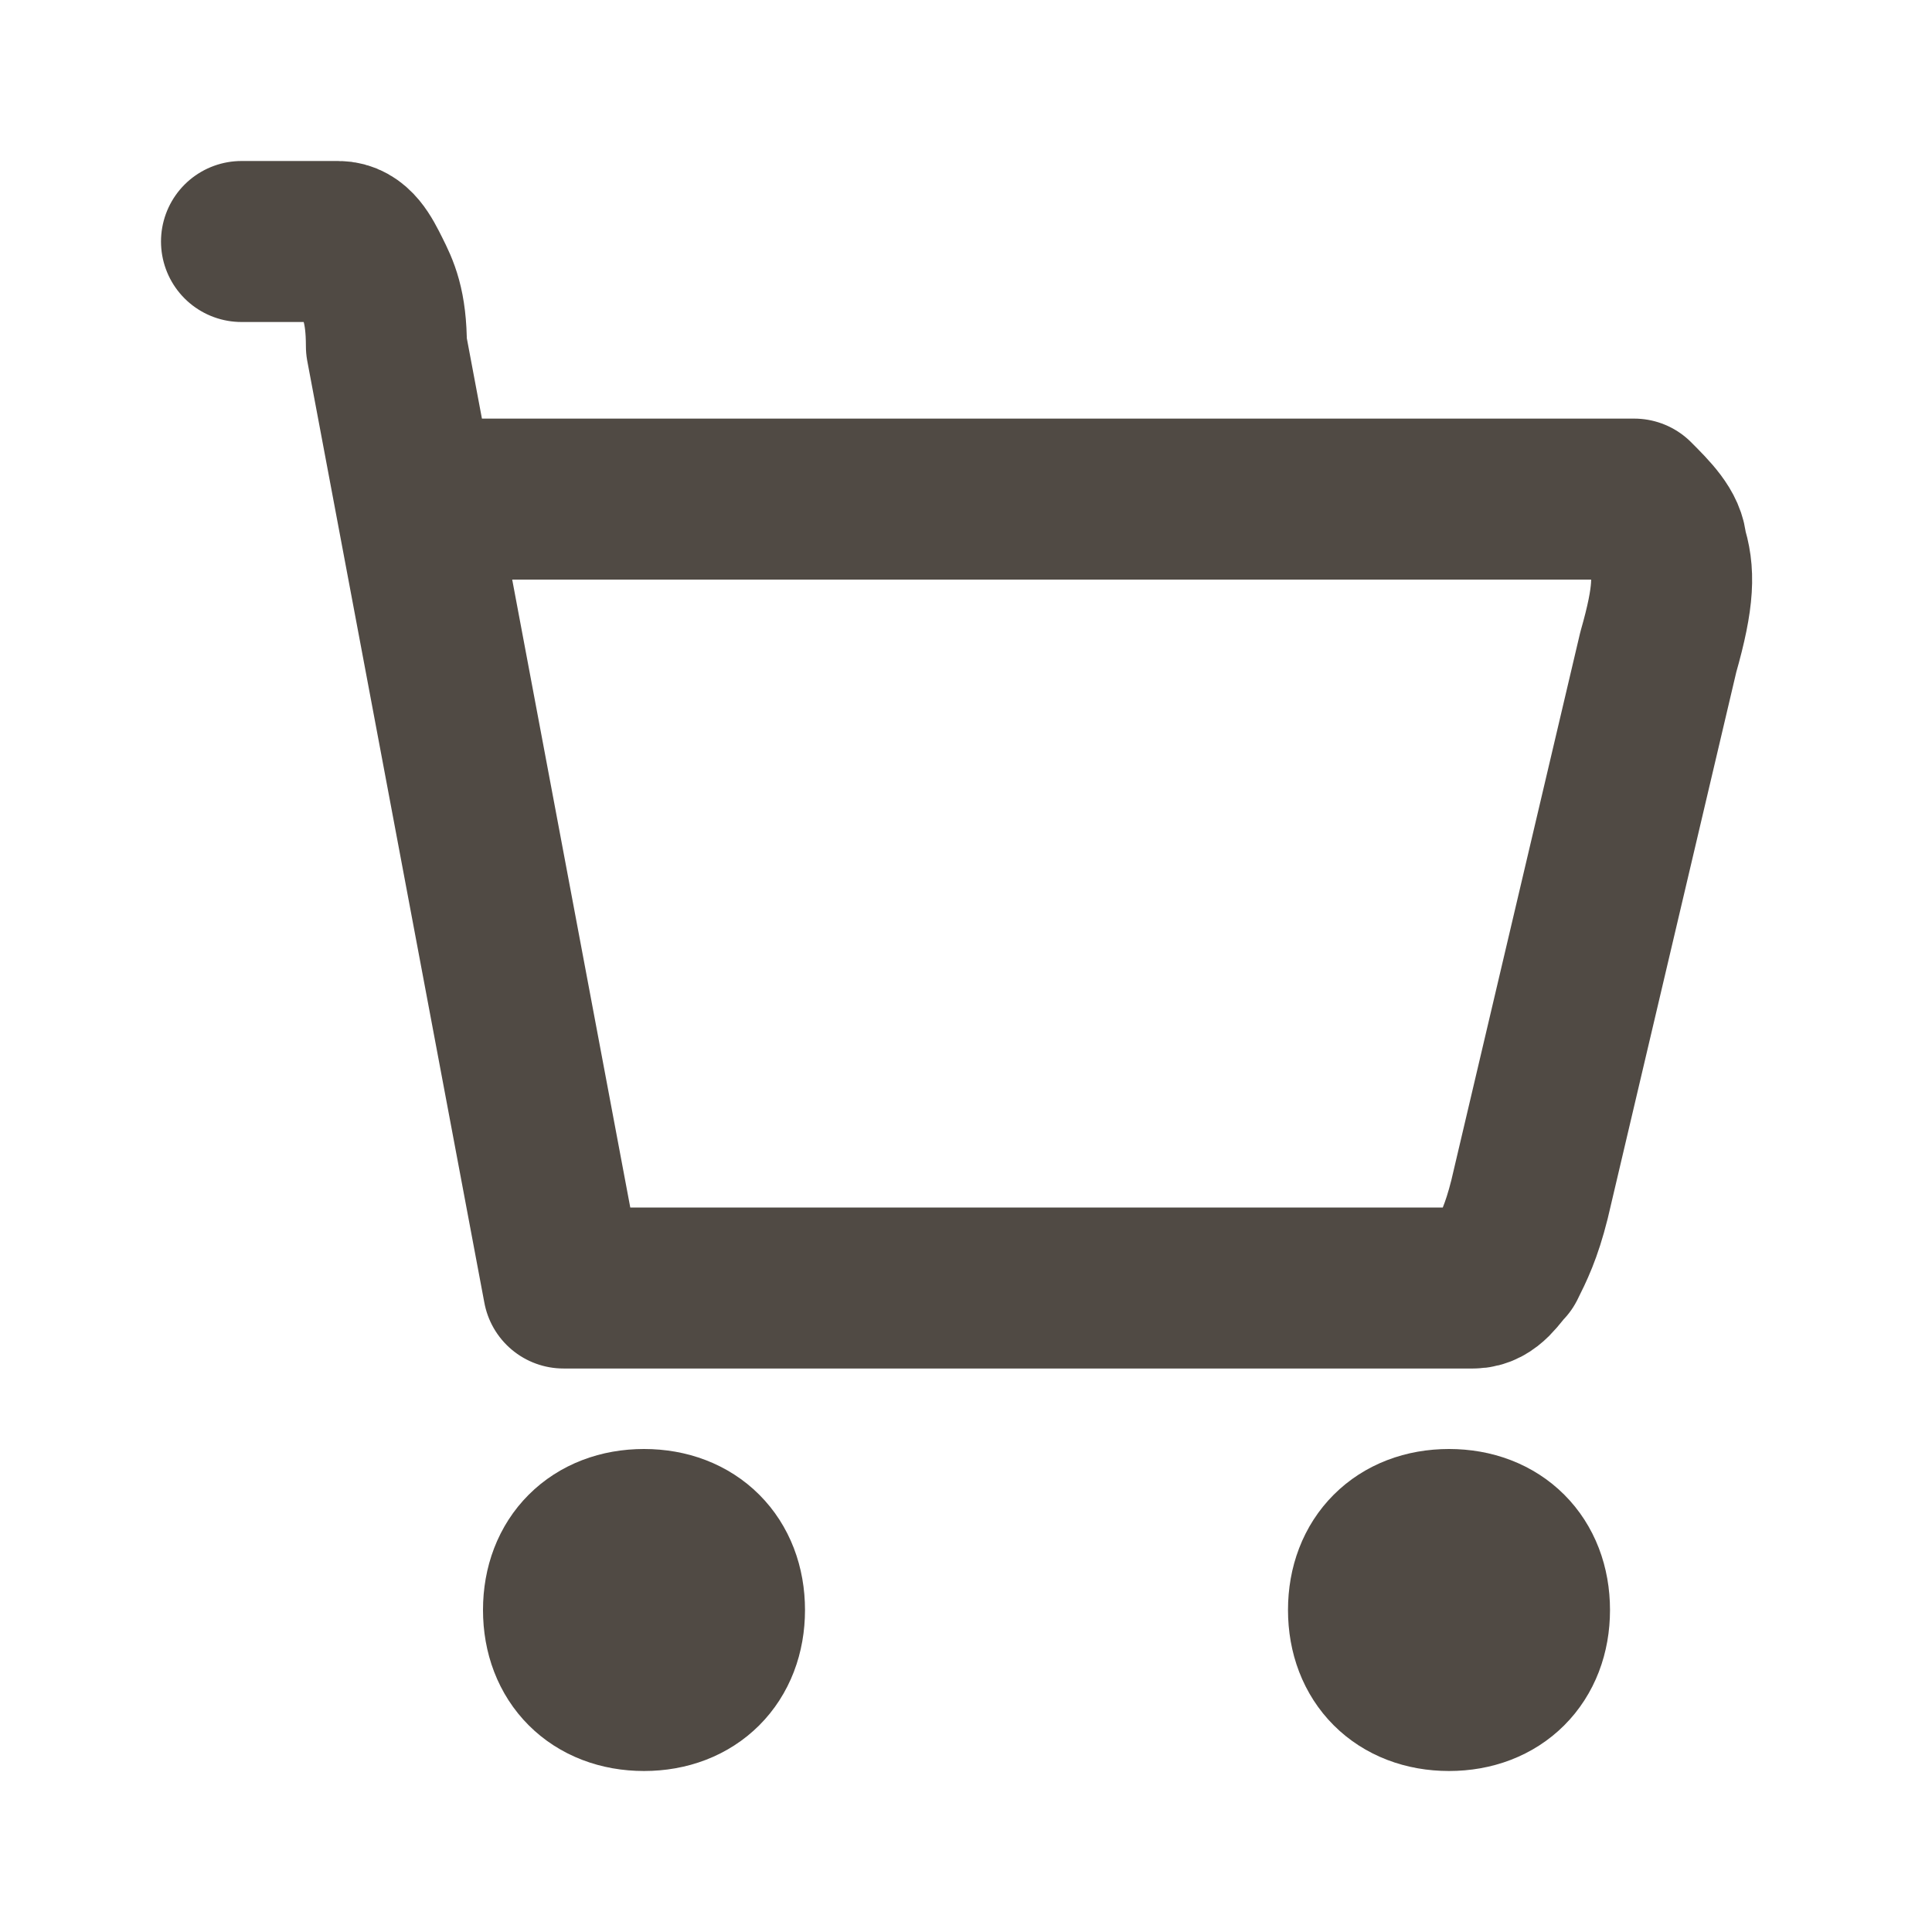
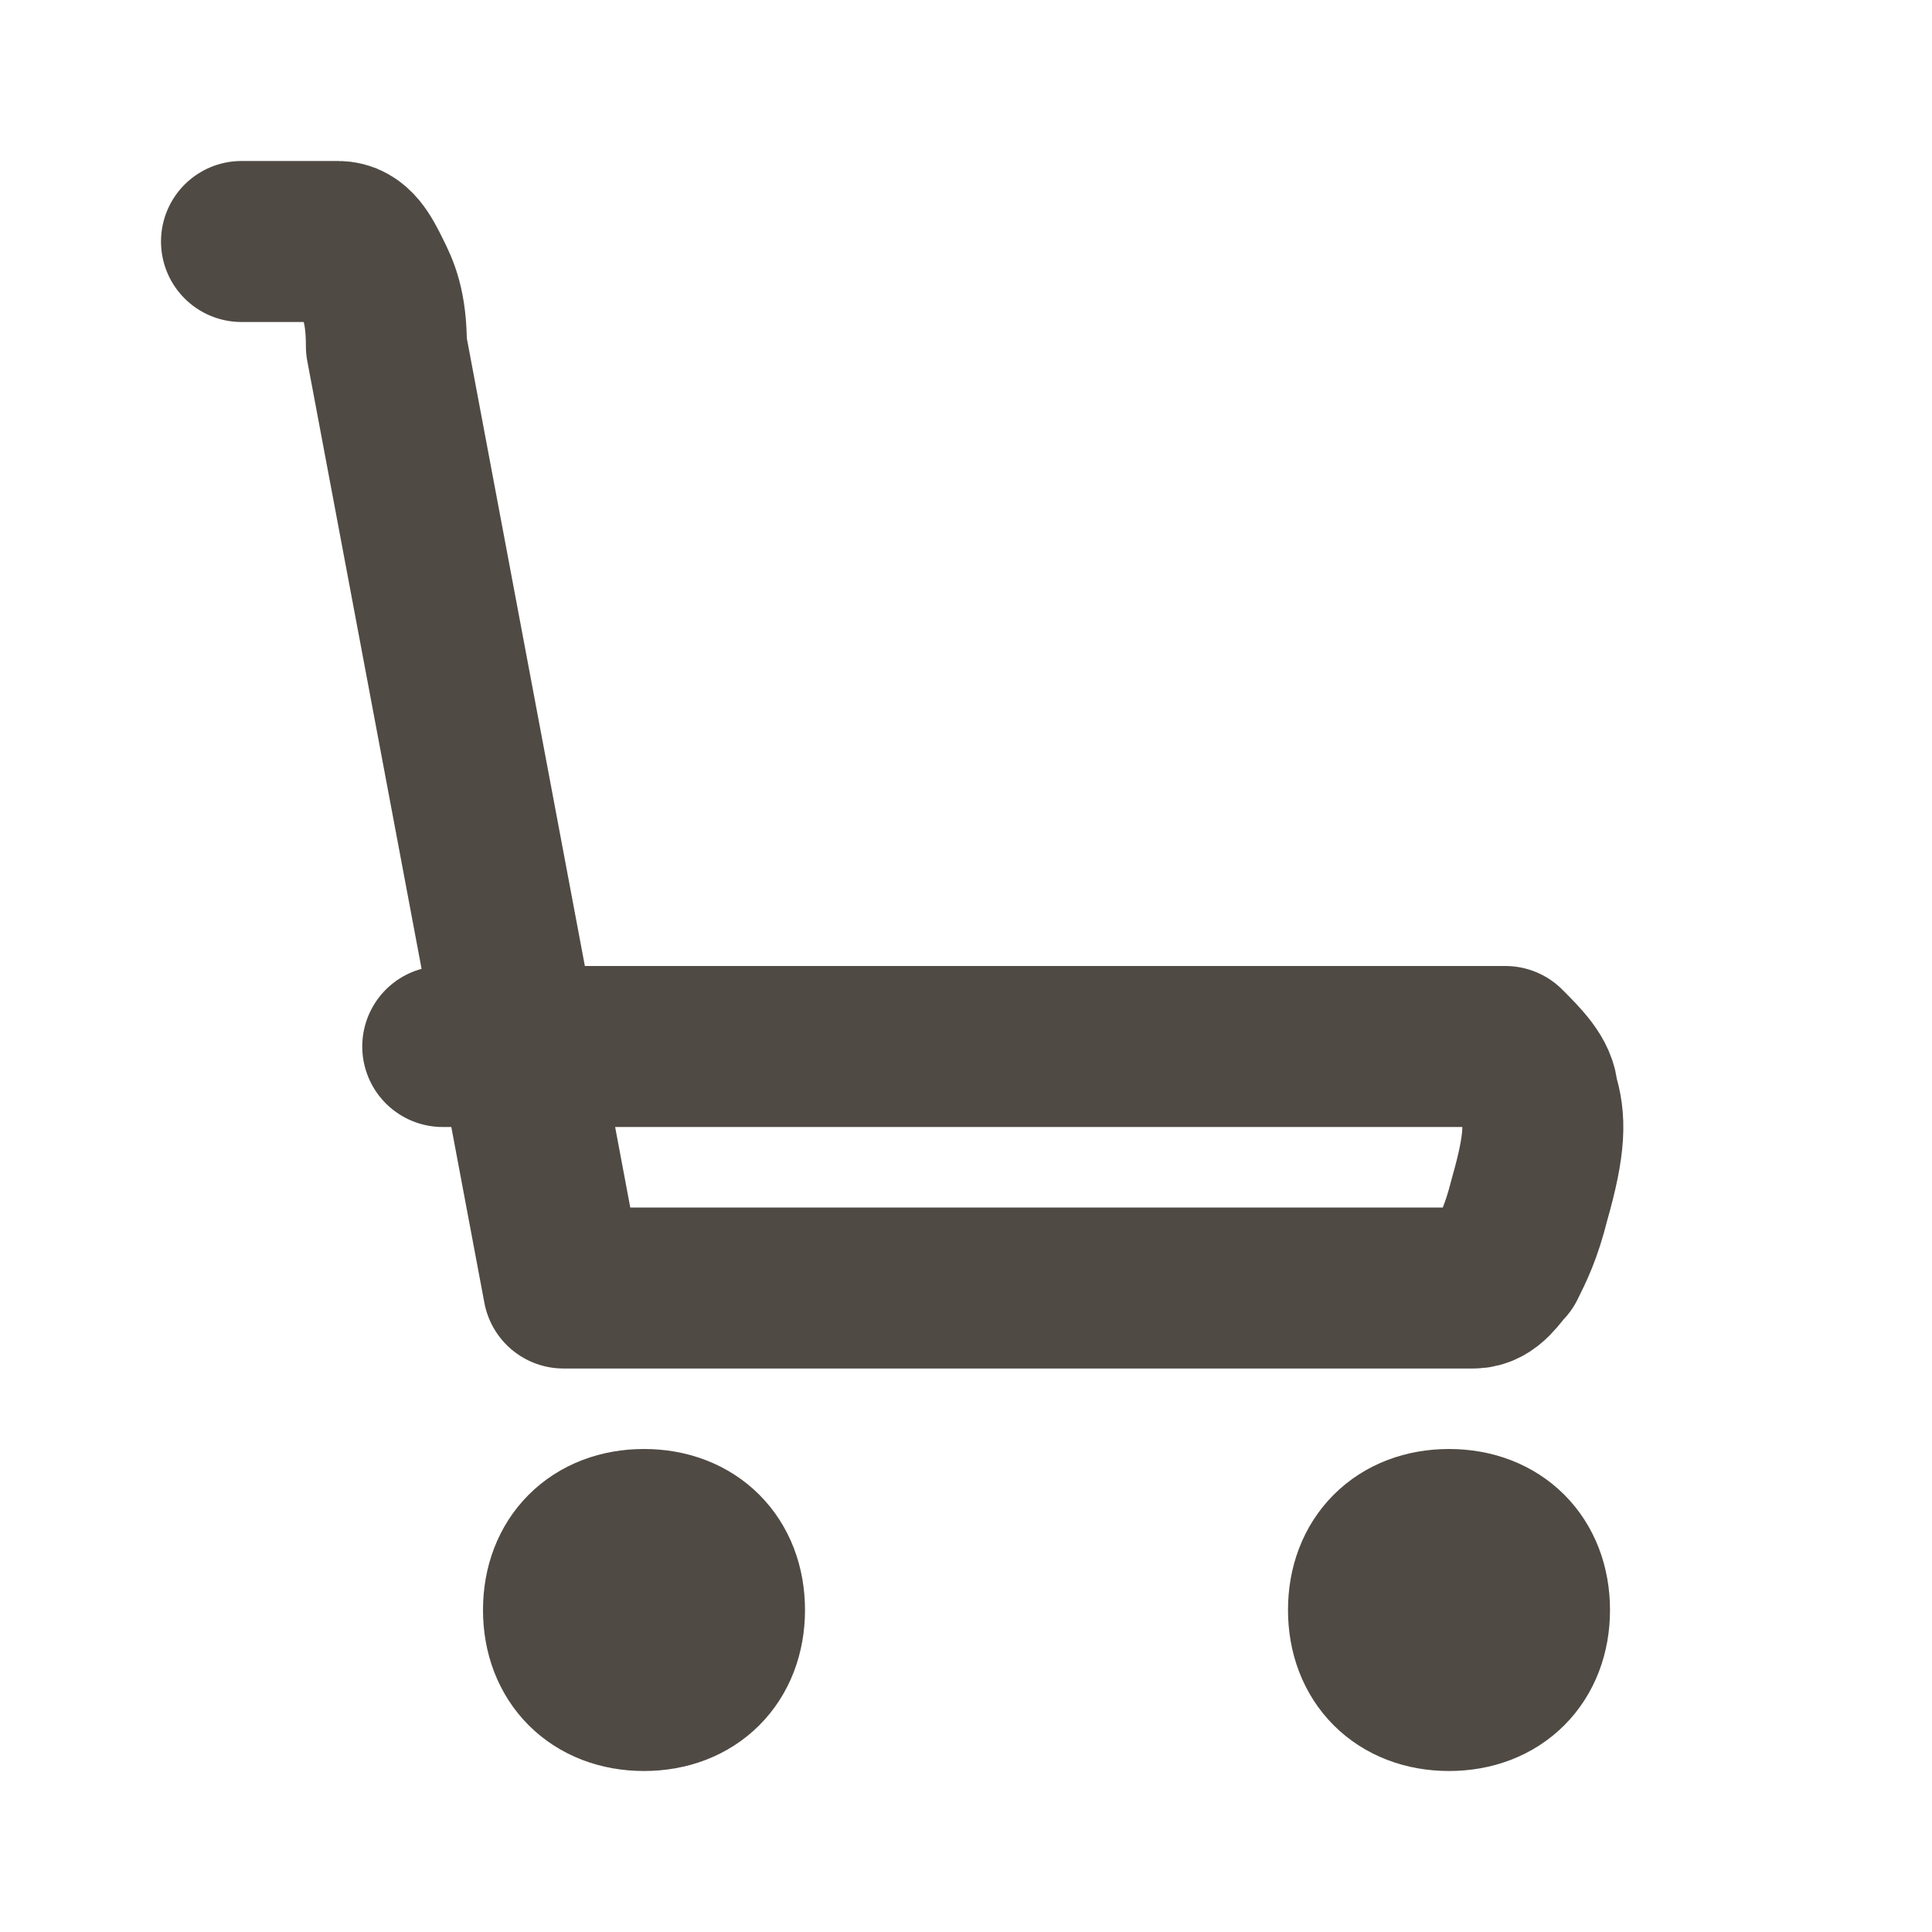
<svg xmlns="http://www.w3.org/2000/svg" id="Layer_1" data-name="Layer 1" version="1.1" viewBox="0 0 24 24">
  <defs>
    <style> .cls-1 { fill: none; stroke: #504a44; stroke-linecap: round; stroke-linejoin: round; stroke-width: 2px; } </style>
  </defs>
  <g id="Interface_Shopping_Cart_02" data-name="Interface Shopping Cart 02">
-     <path id="Vector" class="cls-1" d="M3,3h1.2c.2,0,.3.2.4.4s.2.4.2.9l2.2,11.7h11.3c.2,0,.3-.2.4-.3.1-.2.2-.4.3-.8h0l1.6-6.8h0c.2-.7.2-1,.1-1.3,0-.2-.2-.4-.4-.6-.2,0-.6,0-1.3,0H5.5M18,21c-.6,0-1-.4-1-1s.4-1,1-1,1,.4,1,1-.4,1-1,1ZM8,21c-.6,0-1-.4-1-1s.4-1,1-1,1,.4,1,1-.4,1-1,1Z" />
+     <path id="Vector" class="cls-1" d="M3,3h1.2c.2,0,.3.2.4.4s.2.4.2.9l2.2,11.7h11.3c.2,0,.3-.2.4-.3.1-.2.2-.4.3-.8h0h0c.2-.7.2-1,.1-1.3,0-.2-.2-.4-.4-.6-.2,0-.6,0-1.3,0H5.5M18,21c-.6,0-1-.4-1-1s.4-1,1-1,1,.4,1,1-.4,1-1,1ZM8,21c-.6,0-1-.4-1-1s.4-1,1-1,1,.4,1,1-.4,1-1,1Z" />
  </g>
</svg>